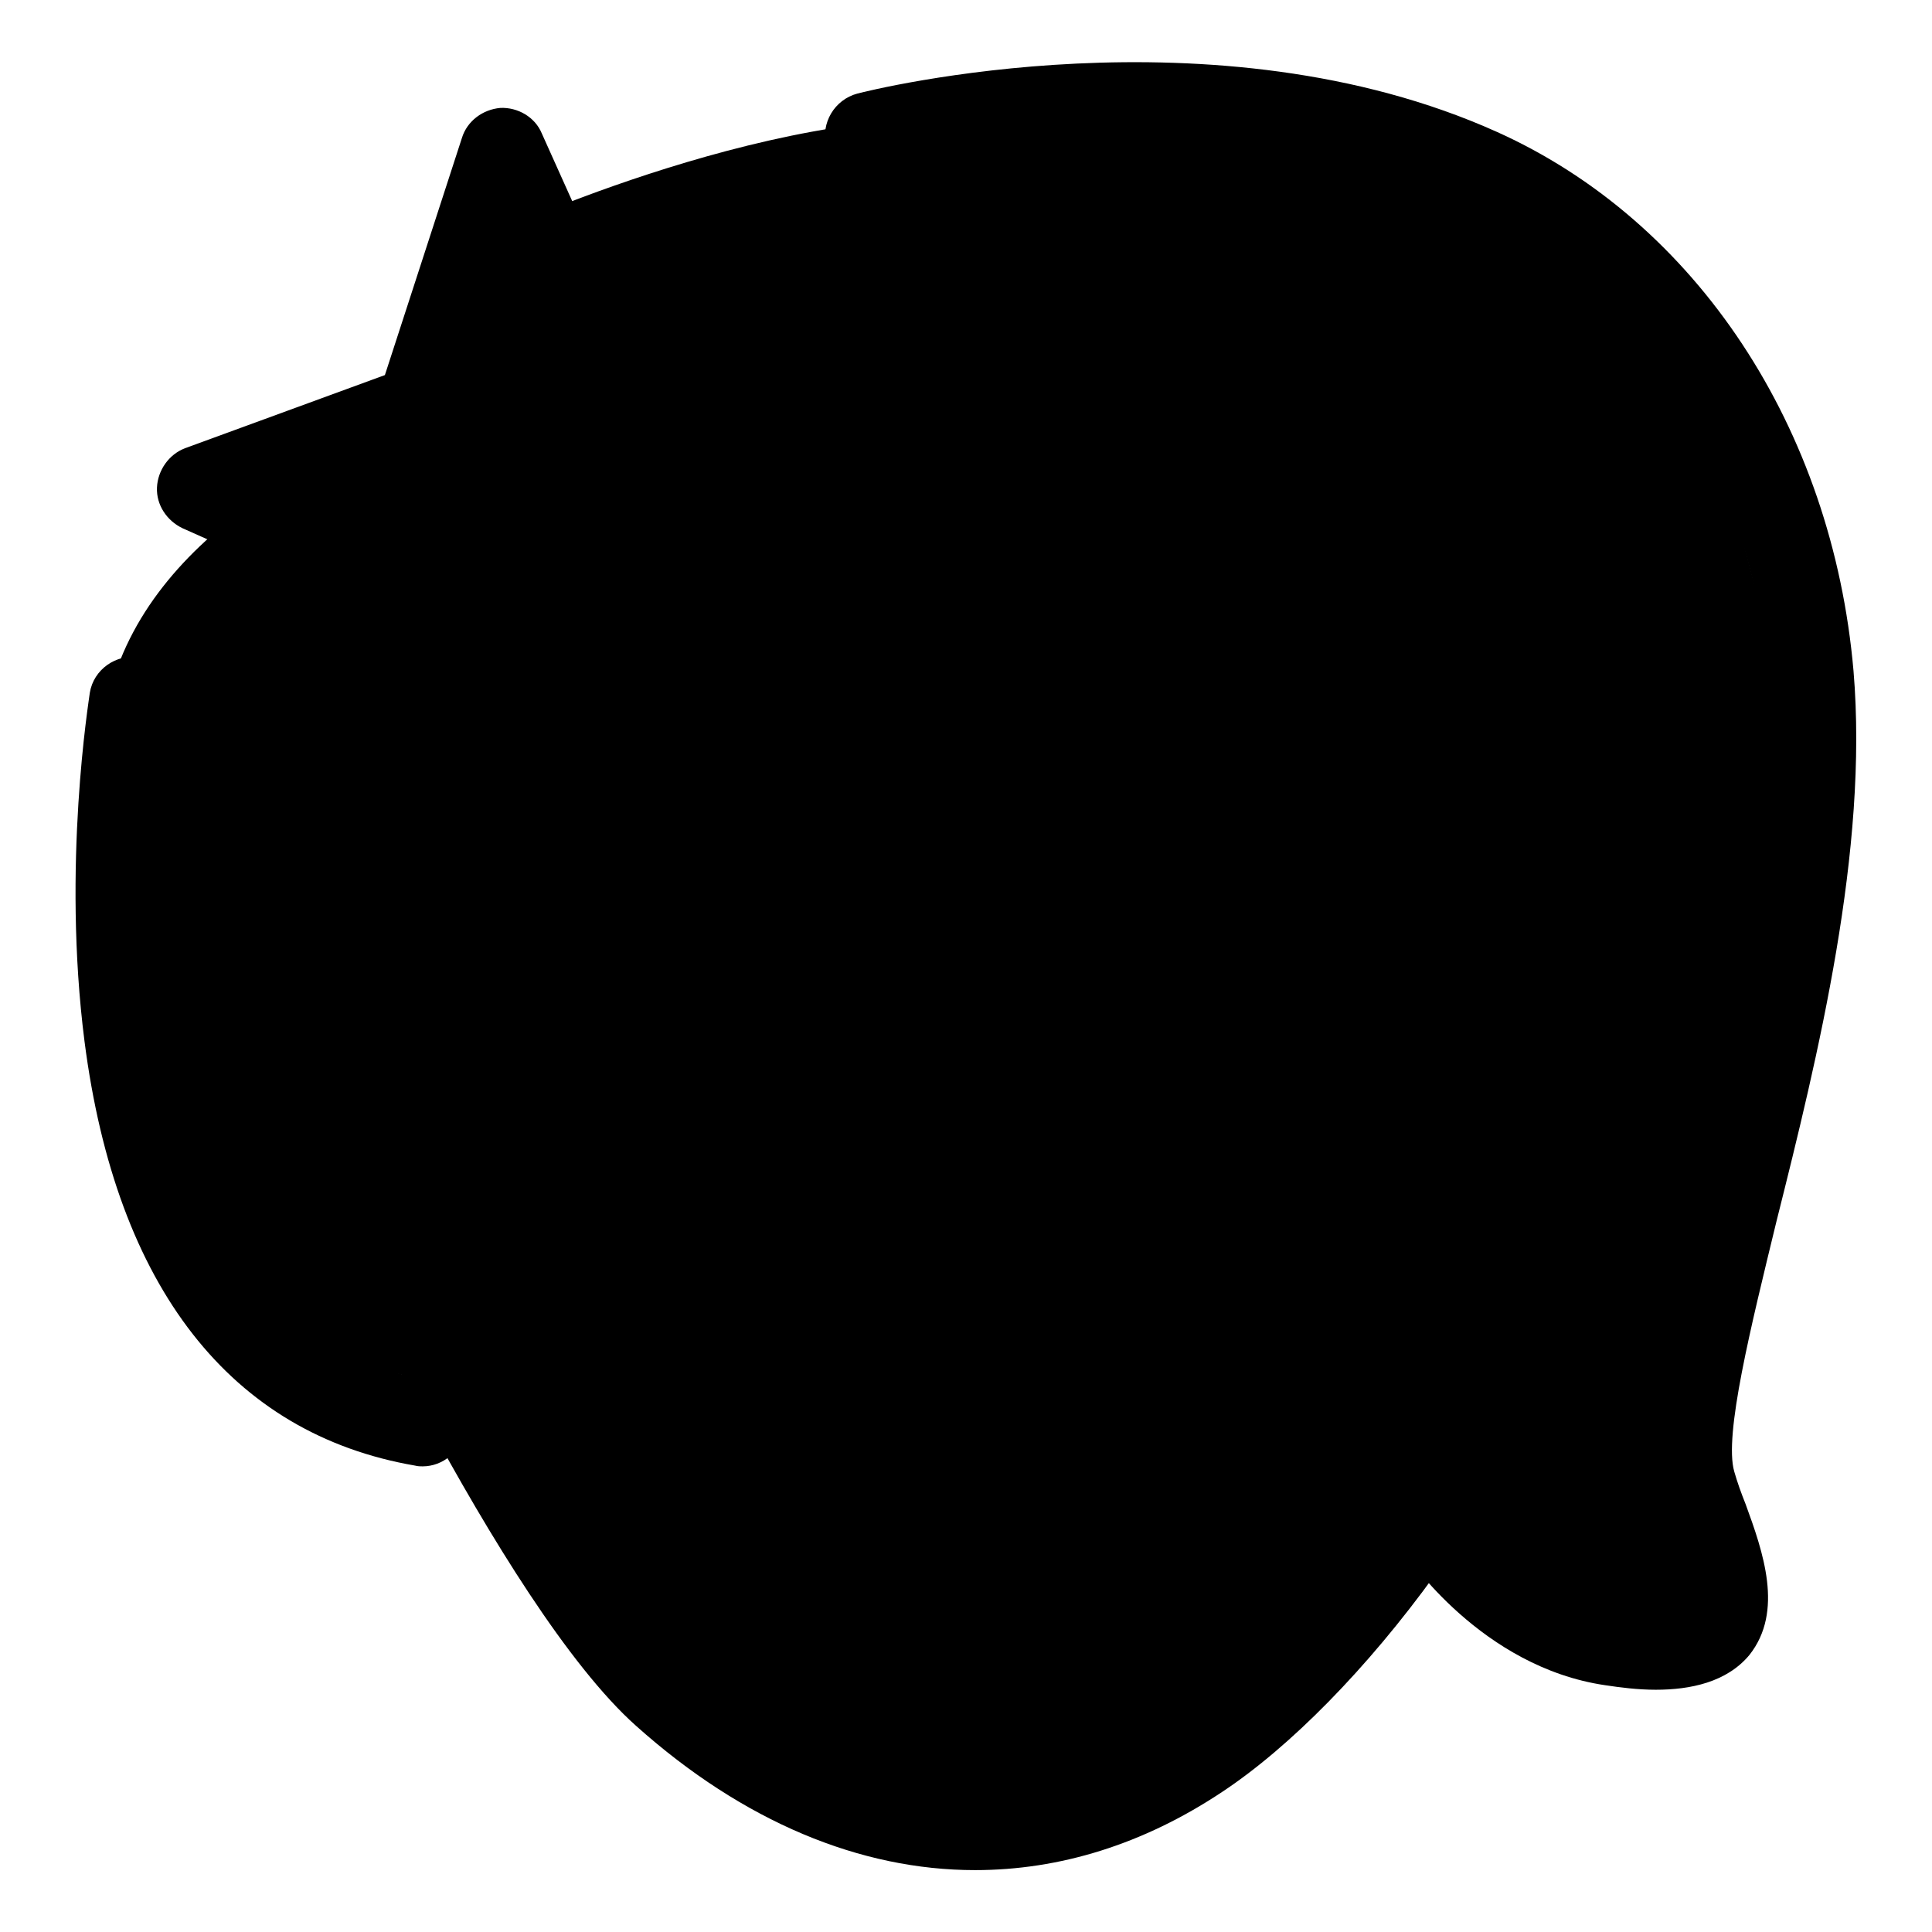
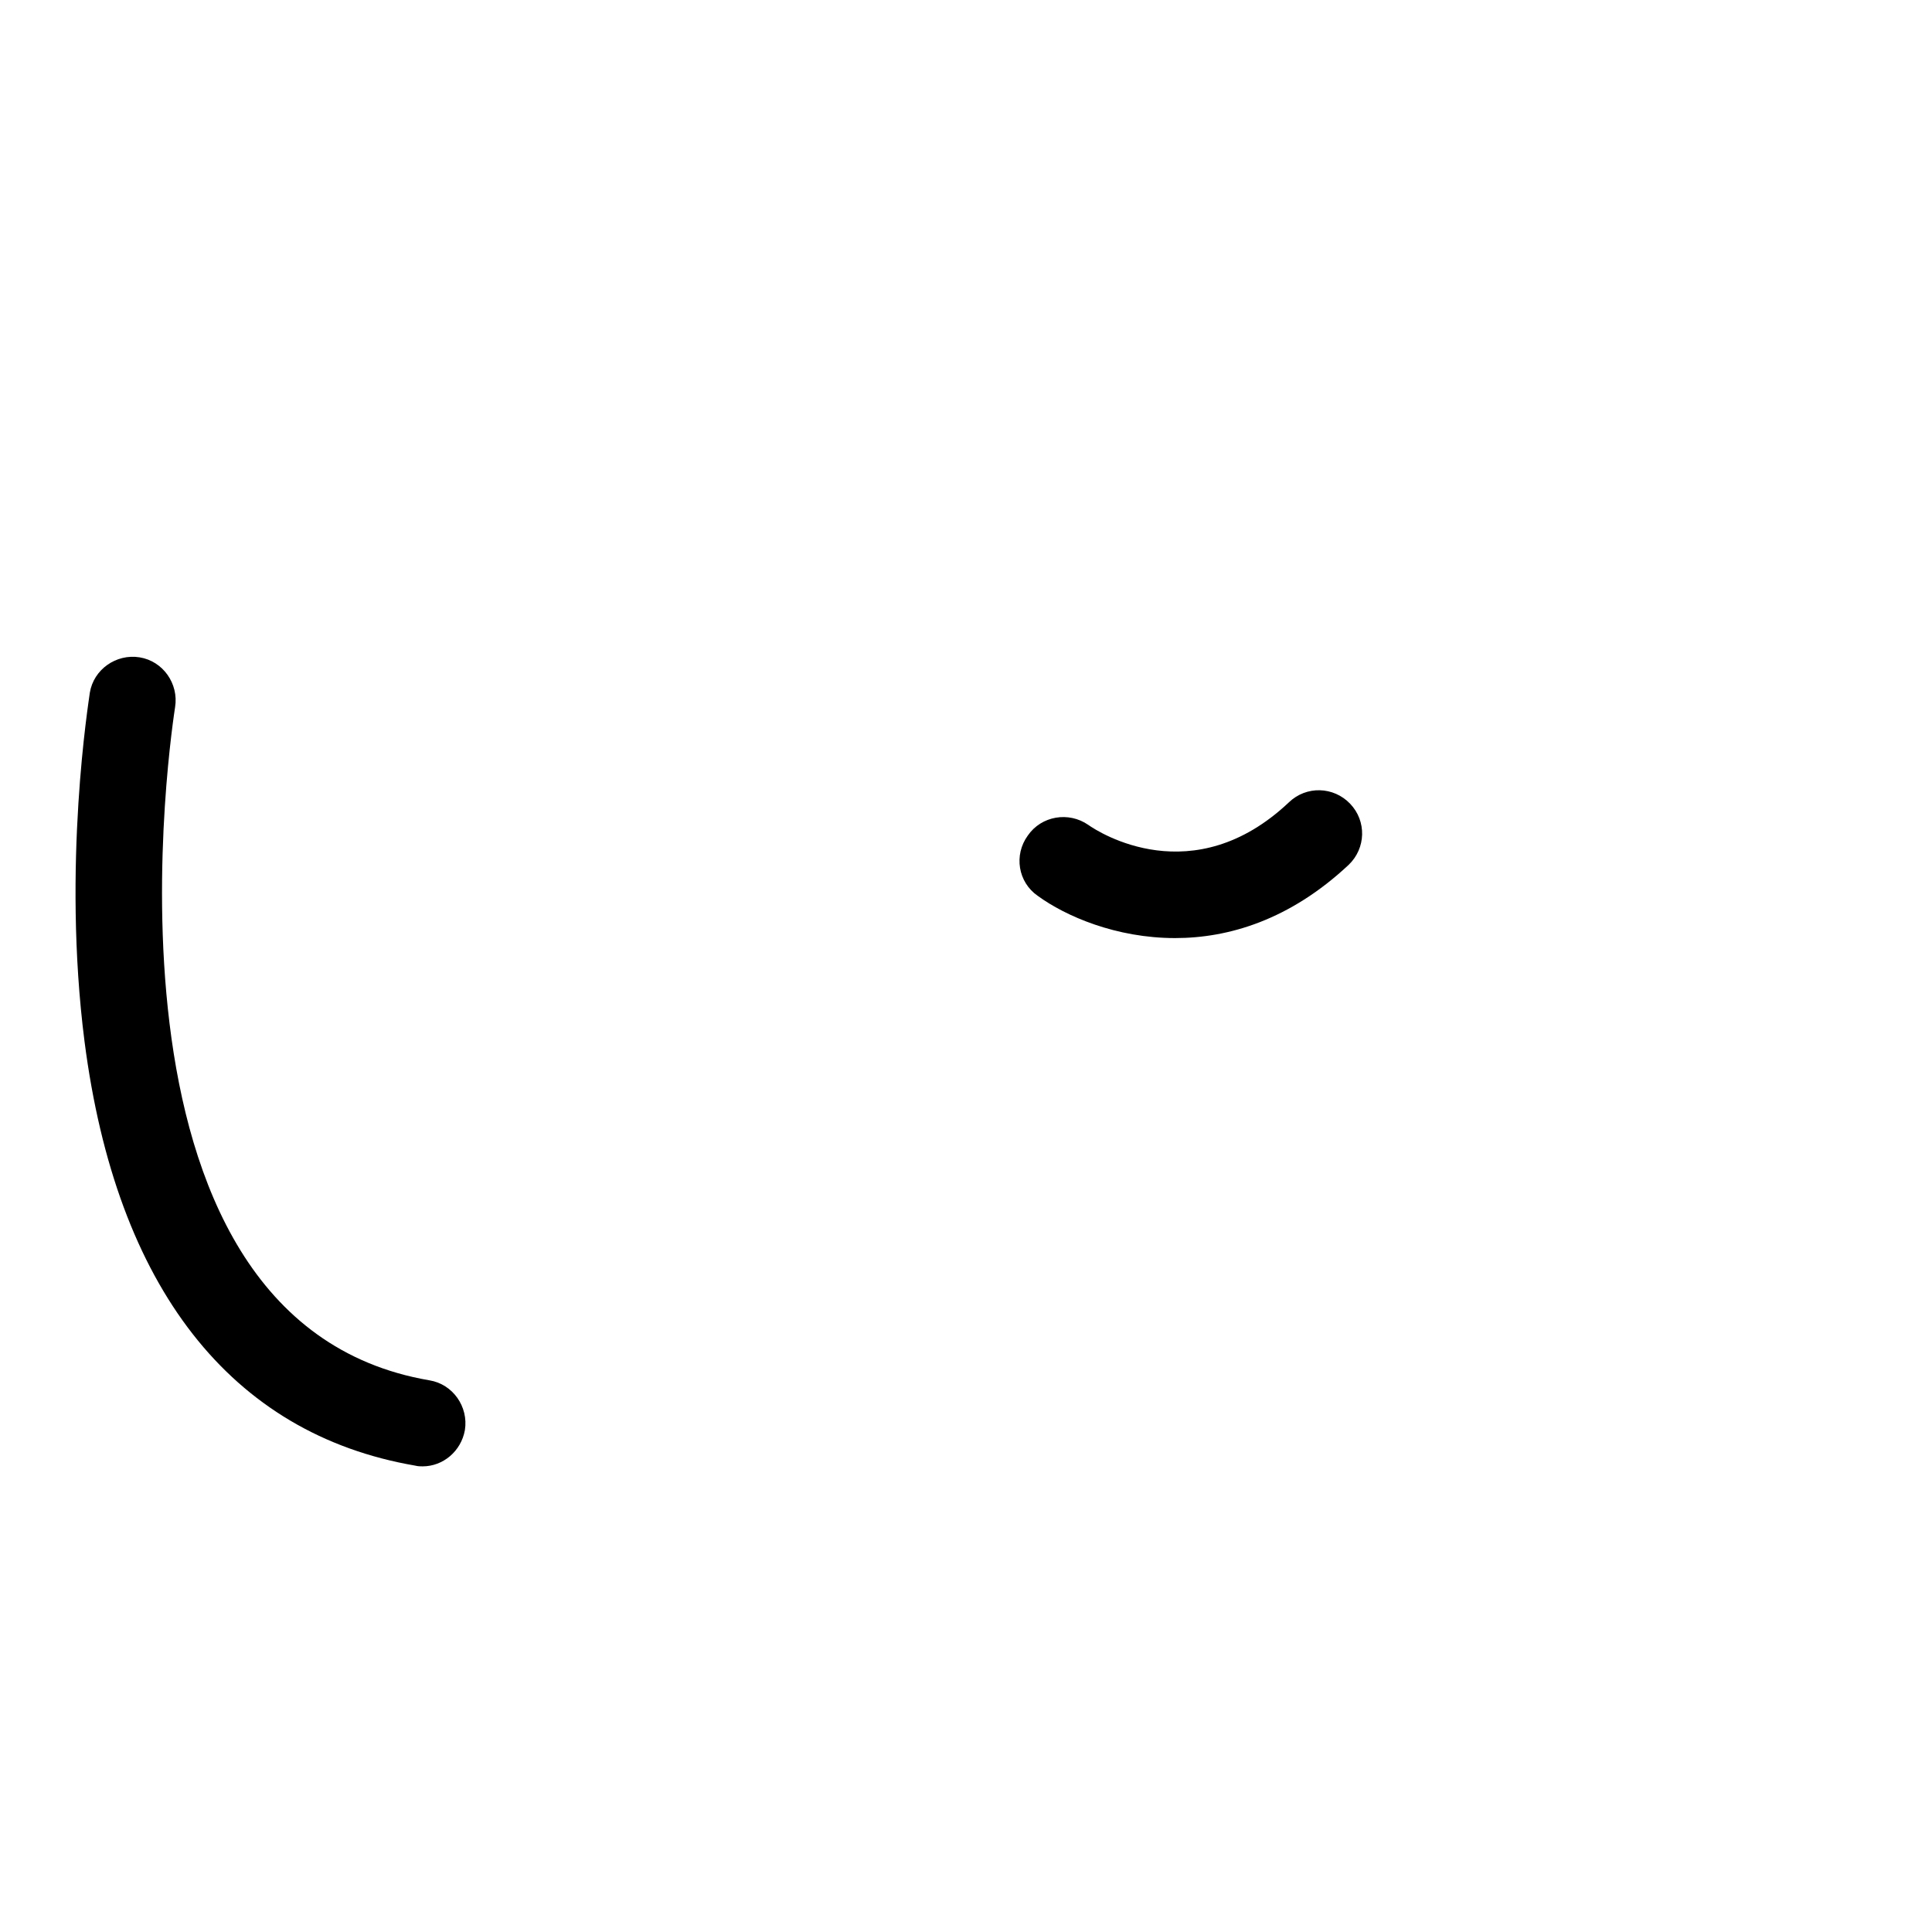
<svg xmlns="http://www.w3.org/2000/svg" version="1.1" x="0px" y="0px" viewBox="0 0 256 256" enable-background="new 0 0 256 256" xml:space="preserve">
  <g>
-     <path fill="#000000" d="M66.7,30.4c0,0,41.8-19.2,69-13.7c0,0,68.4-4.6,85.5,29.6c17.1,34.2,20.4,80.2,11.8,102.6 c-8.5,22.4-14.8,47.2-9,53.5c10.1,10.9-4.7,18.4-13.3,14.4c-8.5-3.9-22.5-12.2-22.5-14.9c0-2.6-28.1,33.1-41.9,38.4 c-13.8,5.3-37,4.3-63.2-22.9c-9.6-10-26.1-34.4-26.1-34.4s-25.1-5.1-29-11.5c-14-22.6-14.7-64.2-14.5-71.9 C13.9,76.4,37,61.3,58.2,54.8C60.2,54.2,58.2,36.7,66.7,30.4z" />
    <path fill="#000000" d="M216.7,136.1l1.4,0.3L216.7,136.1z M56,194.3c-0.3,0-0.6,0-1-0.1C30.6,190,15.4,170.6,11.2,138 c-3-23.4,0.6-45.3,0.7-46.2c0.5-3.1,3.5-5.2,6.6-4.7c3.1,0.5,5.2,3.5,4.7,6.6c-0.1,0.8-13.1,81.2,33.7,89.2 c3.1,0.5,5.2,3.5,4.7,6.6C61.1,192.3,58.7,194.3,56,194.3L56,194.3z" />
-     <path fill="#000000" d="M129.2,247.8c-15.2,0-30.7-6.4-44.9-19.1c-18-16-42.1-69-43.1-71.3c-1.3-2.9,0-6.3,2.9-7.6 c2.9-1.3,6.3,0,7.6,2.9c0.2,0.5,24.1,53.1,40.2,67.4c14.7,13.1,37.7,25,63.7,7.7c15.7-10.4,37.1-37.9,44.5-64.2 c7.6-26.9,9.6-47.8,8.6-52.2c-1.6-1.9-7.9-4.5-14-7.1c-7.8-3.3-17.6-7.4-28.8-13.8c-13.2-7.6-26-16.7-29.6-30.7 c-0.8-3.1,1.1-6.2,4.1-7c3.1-0.8,6.2,1.1,7,4.1c2.1,8.1,9.1,14.9,24.3,23.7c10.6,6.1,20,10,27.5,13.2c9.9,4.1,16.4,6.9,19.5,11.9 c4.8,7.8-2.1,41.6-7.5,61.1c-8.2,29.1-31.4,58.8-49.2,70.6C151.5,244.4,140.4,247.8,129.2,247.8L129.2,247.8z" />
-     <path fill="#000000" d="M219.4,223.9c-2.4,0-4.7-0.3-6.7-0.6c-16.4-2.4-26.2-17-26.6-17.6c-1.7-2.6-1-6.2,1.7-7.9 c2.6-1.7,6.2-1,7.9,1.7c0.1,0.1,7.4,10.9,18.6,12.6c7,1,8.7-0.1,8.7-0.1c0.3-1.2-1.5-6.1-2.4-8.8c-0.6-1.7-1.2-3.5-1.7-5 c-2.3-7.7,1-20.9,5.5-39.1c5.2-21.1,11.7-47.4,9.9-69.2c-2.8-33.5-22.7-53.9-40.5-61.9c-33.9-15.3-76.8-4.6-77.3-4.5 c-3.1,0.8-6.2-1.1-7-4.1c-0.8-3.1,1.1-6.2,4.1-7c1.9-0.5,47.3-11.8,84.8,5.1c26.4,11.9,44.4,39.2,47.2,71.4 c2,23.7-4.7,51-10.2,72.9c-3.4,14-7,28.4-5.6,33.2c0.4,1.4,0.9,2.8,1.5,4.3c2.3,6.3,5.1,14.2,0.5,20 C228.8,222.9,224,223.9,219.4,223.9L219.4,223.9z M68.6,114.8c-2.3,0-4.3-1.3-5.2-3.4L50,81.5L24.2,70c-2.1-1-3.5-3.1-3.4-5.4 c0.1-2.3,1.6-4.4,3.7-5.2L51,49.7l10.2-31.4c0.7-2.3,2.8-3.8,5.1-4c2.3-0.1,4.6,1.2,5.5,3.4L86,49.3l24.4,10 c2.1,0.9,3.5,2.8,3.6,5.1c0.1,2.2-1.2,4.3-3.2,5.3L85.2,82.4l-11.3,28.7c-0.8,2.1-2.9,3.6-5.2,3.6L68.6,114.8z M41.7,65.3l15,6.7 c1.3,0.6,2.3,1.6,2.9,2.9l8.7,19.4l7.1-18.1c0.5-1.3,1.5-2.4,2.8-3l16.2-8.1L79.5,59c-1.4-0.6-2.5-1.6-3.1-3l-9-20.1L61,55.8 c-0.5,1.7-1.8,3-3.5,3.6L41.7,65.3L41.7,65.3z M113.8,178.4c-0.8,0-1.7-0.2-2.4-0.5c-5.9-2.8-28.4-17.5-26.6-28.3 c0.2-1.4,1.5-6,7.9-6.7c11.3-1.3,21.3-27.8,24.4-40.5c0.7-3.1,3.8-5,6.9-4.2c3.1,0.7,5,3.8,4.2,6.9c-1.1,4.5-10.6,41.6-30.2,48.2 c3.6,4.3,11.6,11.1,18.3,14.2c2.9,1.3,4.1,4.8,2.7,7.6C118,177.2,115.9,178.4,113.8,178.4z" />
    <path fill="#000000" d="M155.7,124.3c-7.8,0-14.5-2.9-18.2-5.6c-2.6-1.8-3.2-5.4-1.3-8c1.8-2.6,5.4-3.2,8-1.4c1.4,1,13.9,9,26.6-3 c2.3-2.2,5.9-2.1,8.1,0.2c2.2,2.3,2.1,5.9-0.2,8.1C170.9,121.9,162.8,124.3,155.7,124.3z" />
  </g>
</svg>